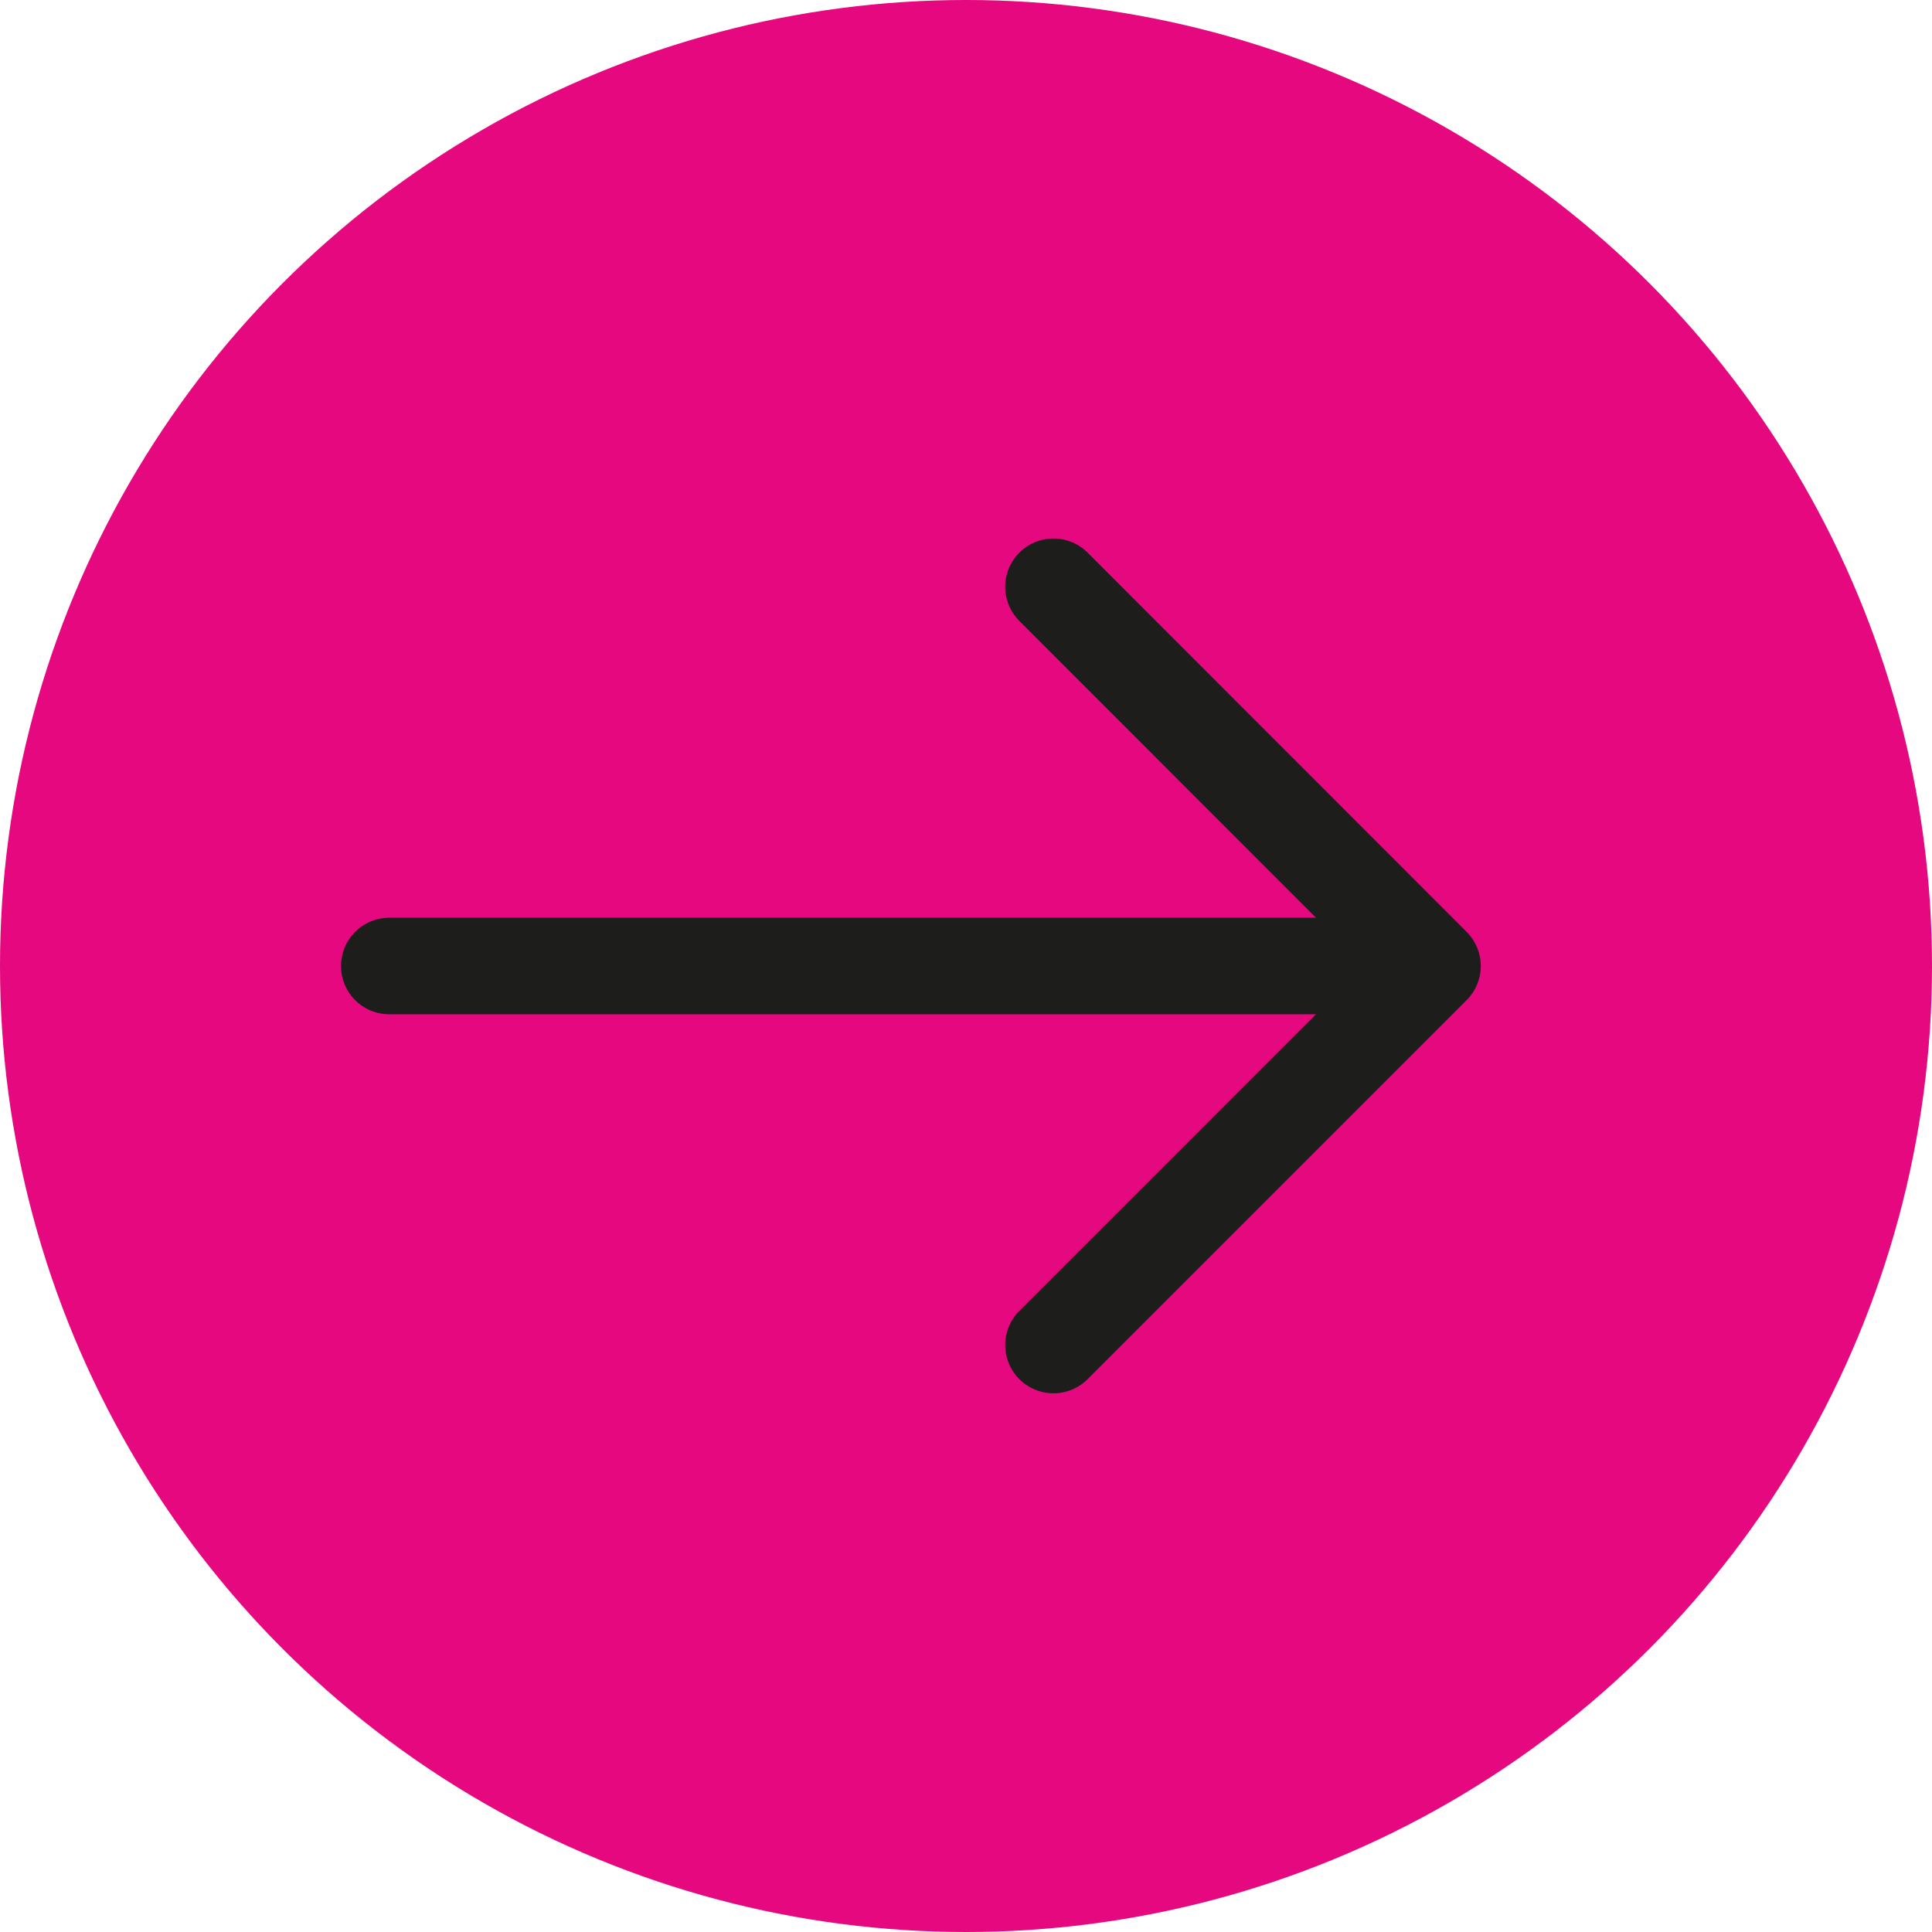
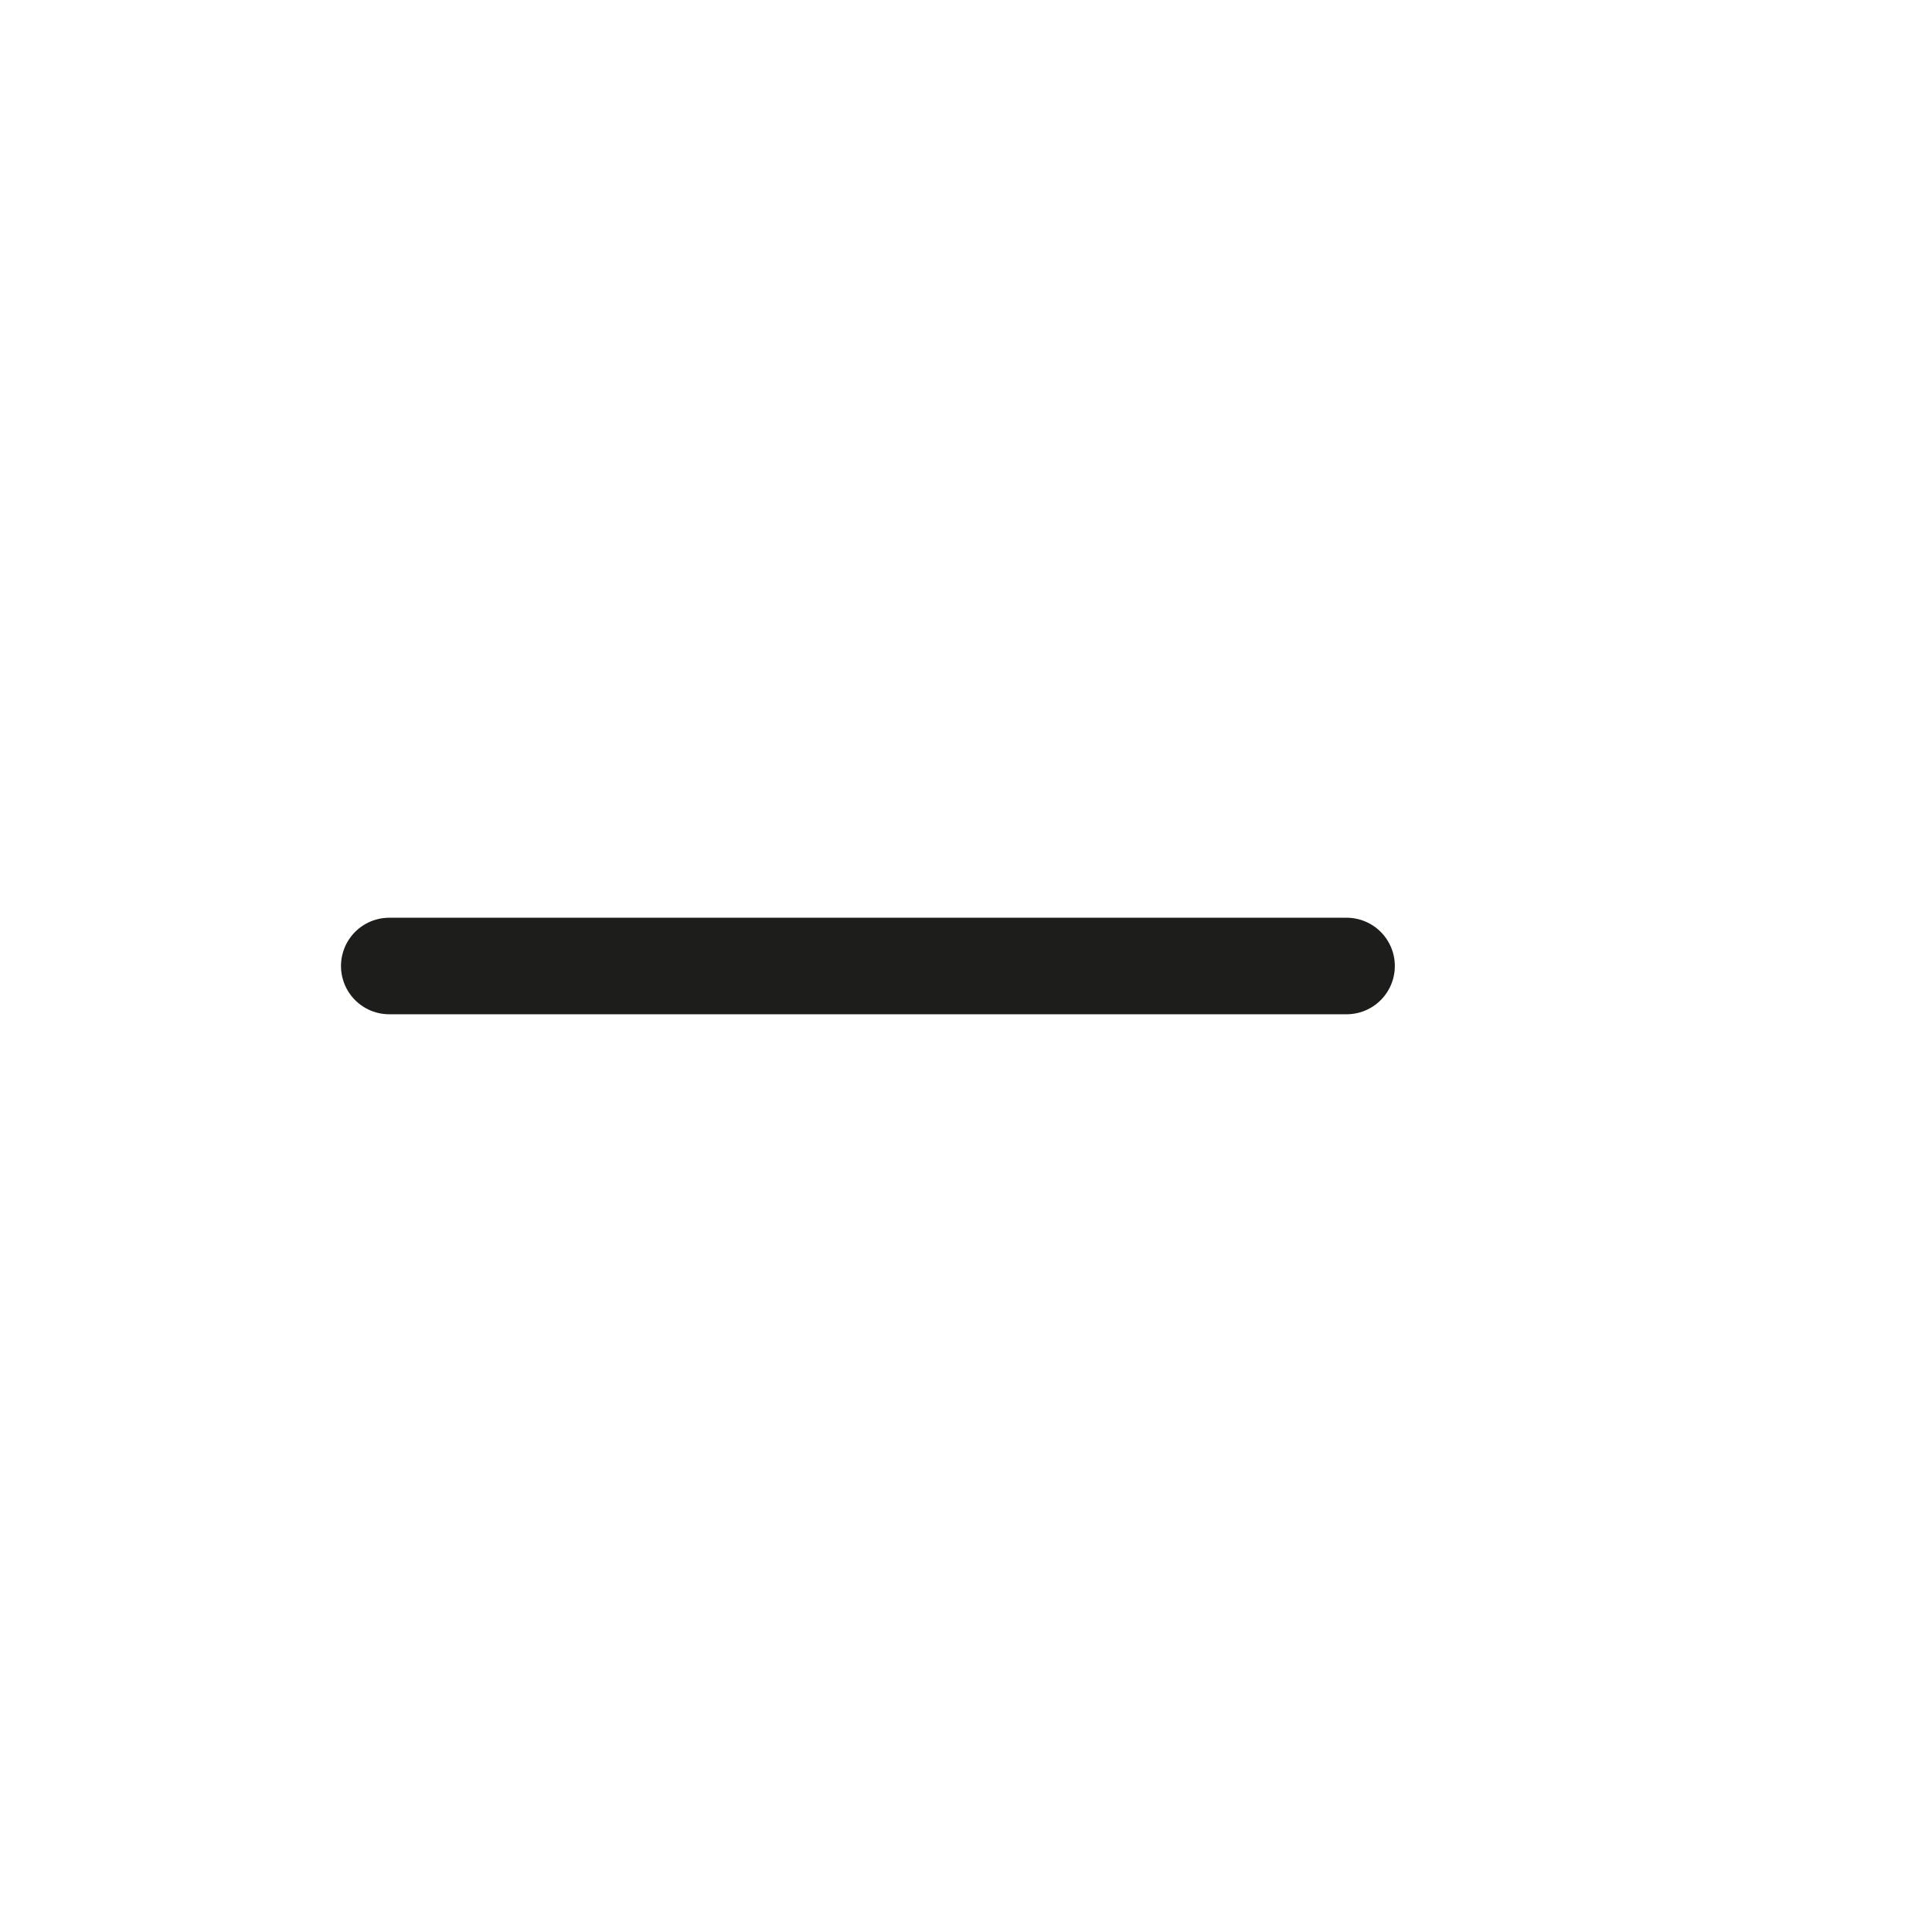
<svg xmlns="http://www.w3.org/2000/svg" id="Calque_2" data-name="Calque 2" viewBox="0 0 100.06 100.06">
  <defs>
    <style> .cls-1 { fill: #e5087e; } .cls-2 { fill: none; stroke: #1d1e1c; stroke-linecap: round; stroke-linejoin: round; stroke-width: 5px; } </style>
  </defs>
  <g id="Pink">
    <g>
-       <circle class="cls-1" cx="50.03" cy="50.03" r="50.03" />
      <g>
        <line class="cls-2" x1="20.16" y1="50.03" x2="69.74" y2="50.03" />
-         <polyline class="cls-2" points="54.56 30.39 74.19 50.03 54.56 69.66" />
      </g>
    </g>
  </g>
</svg>